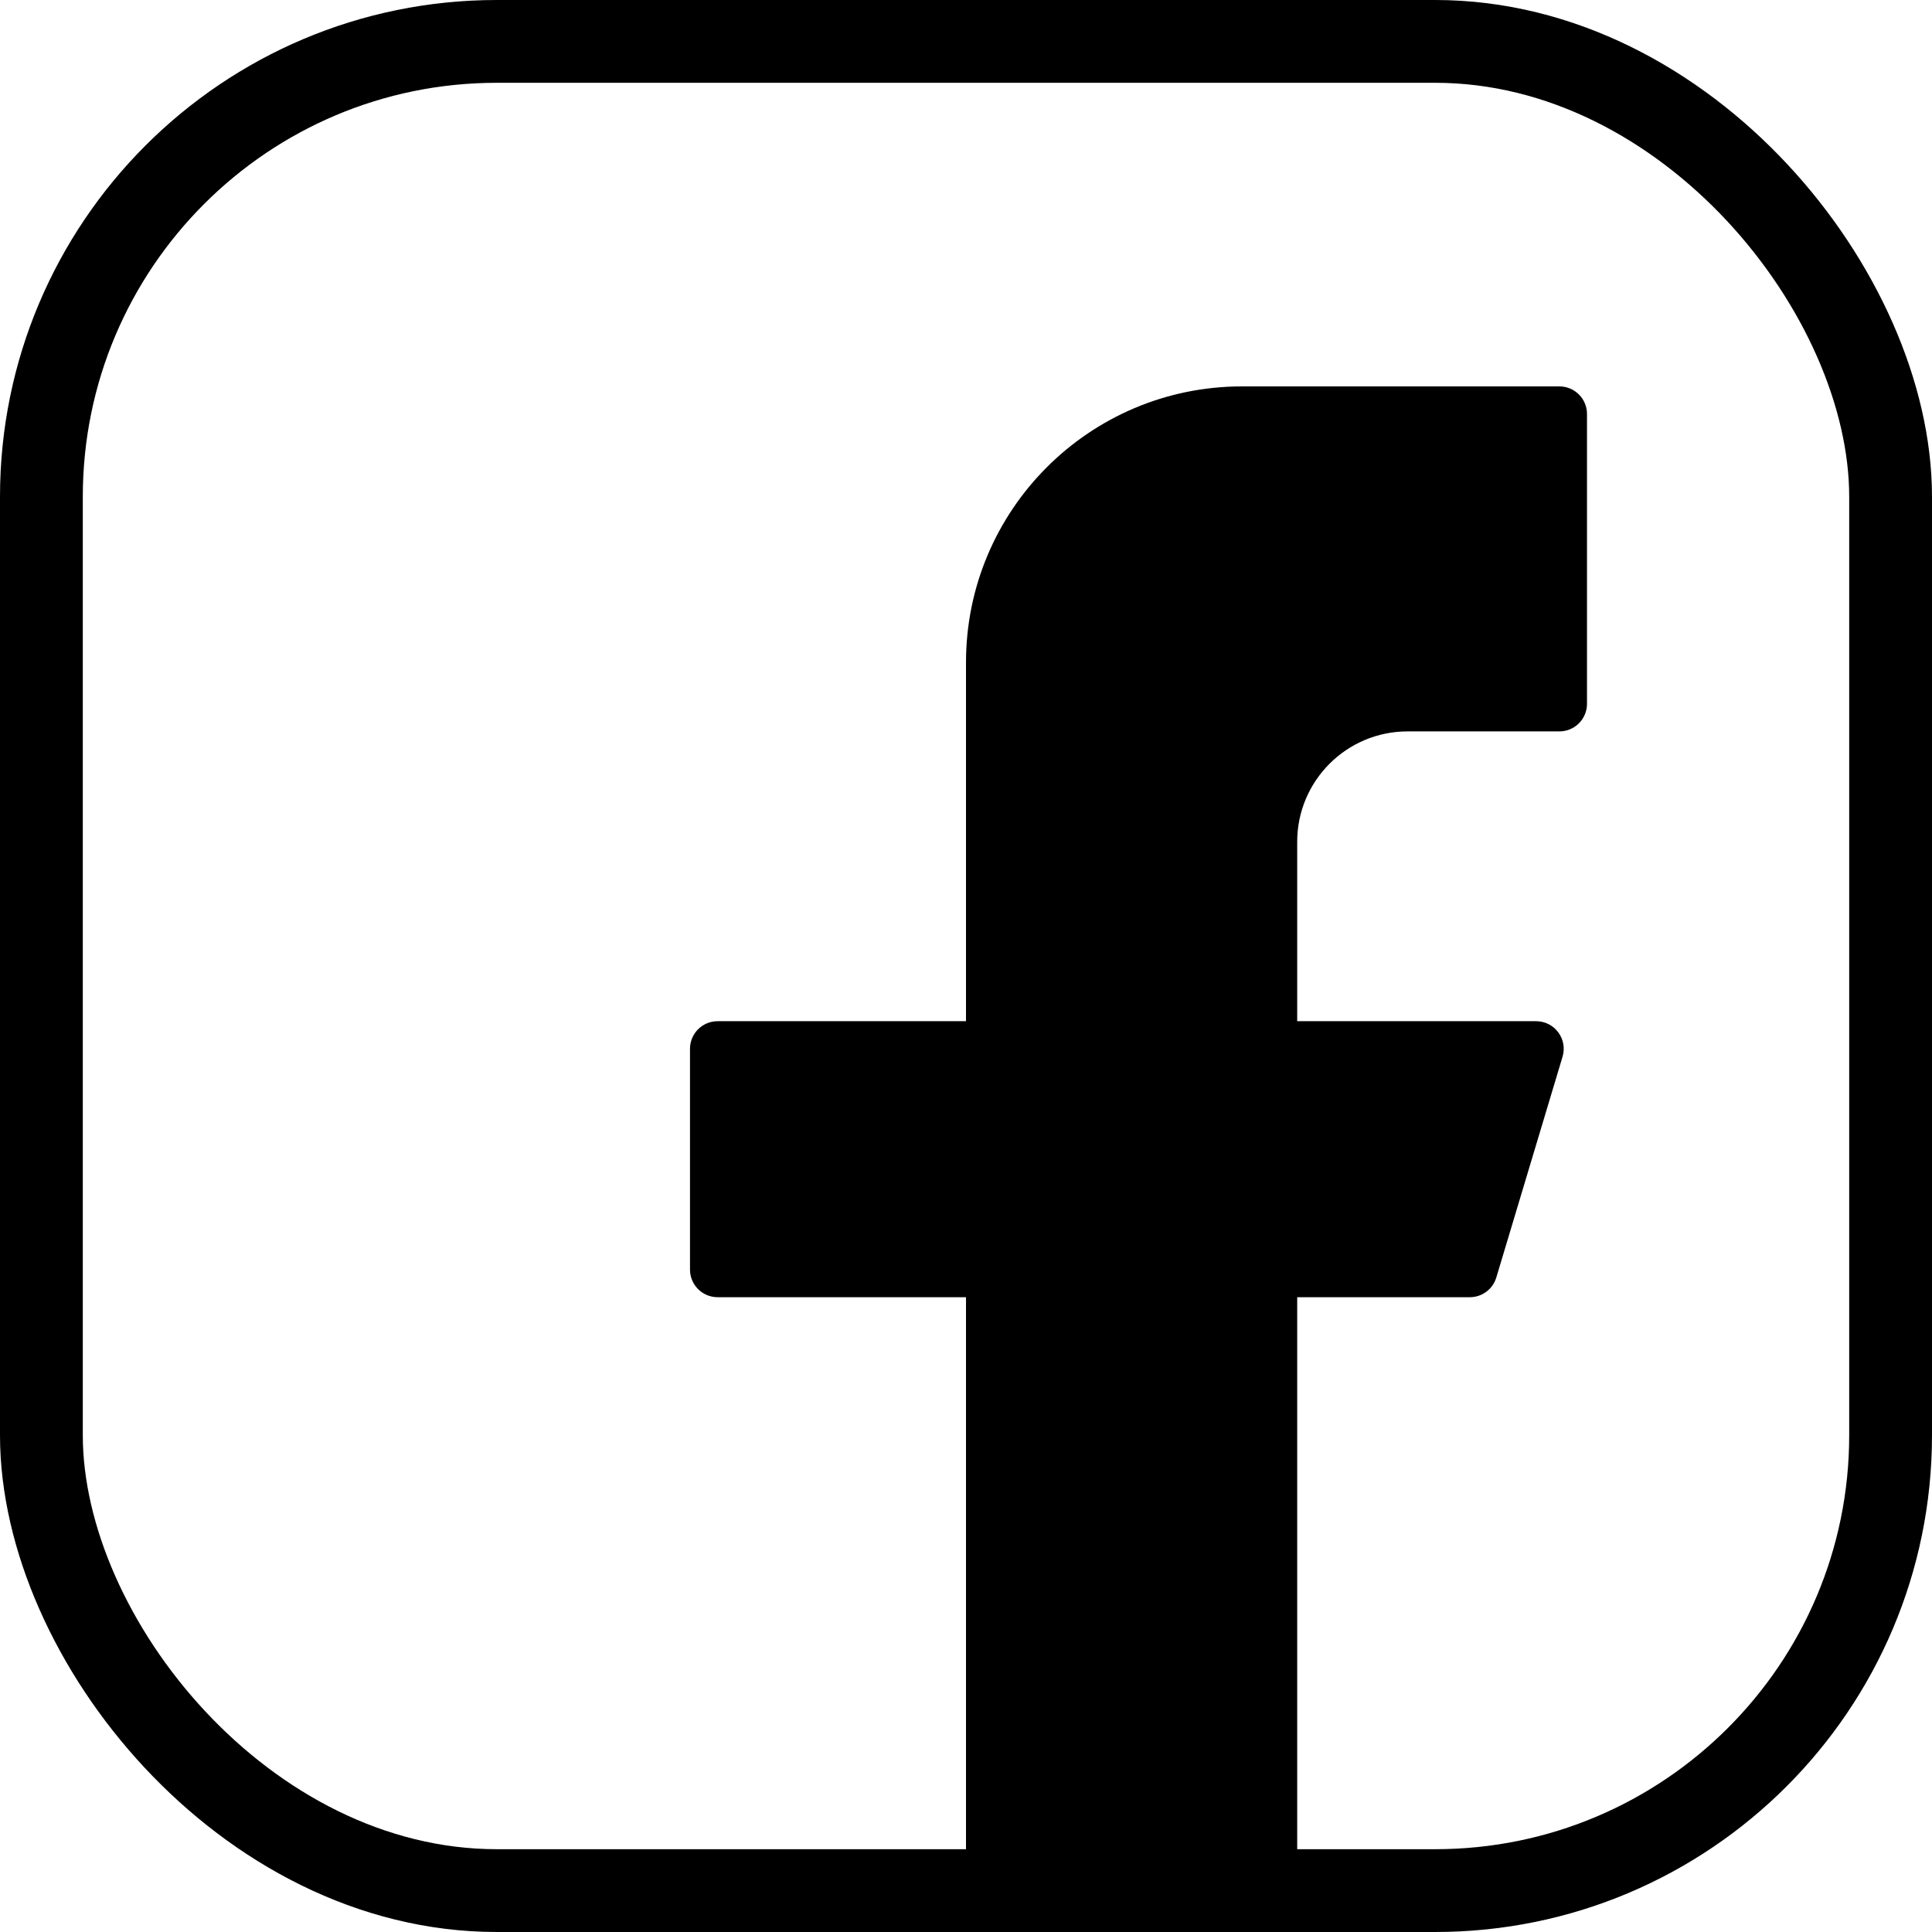
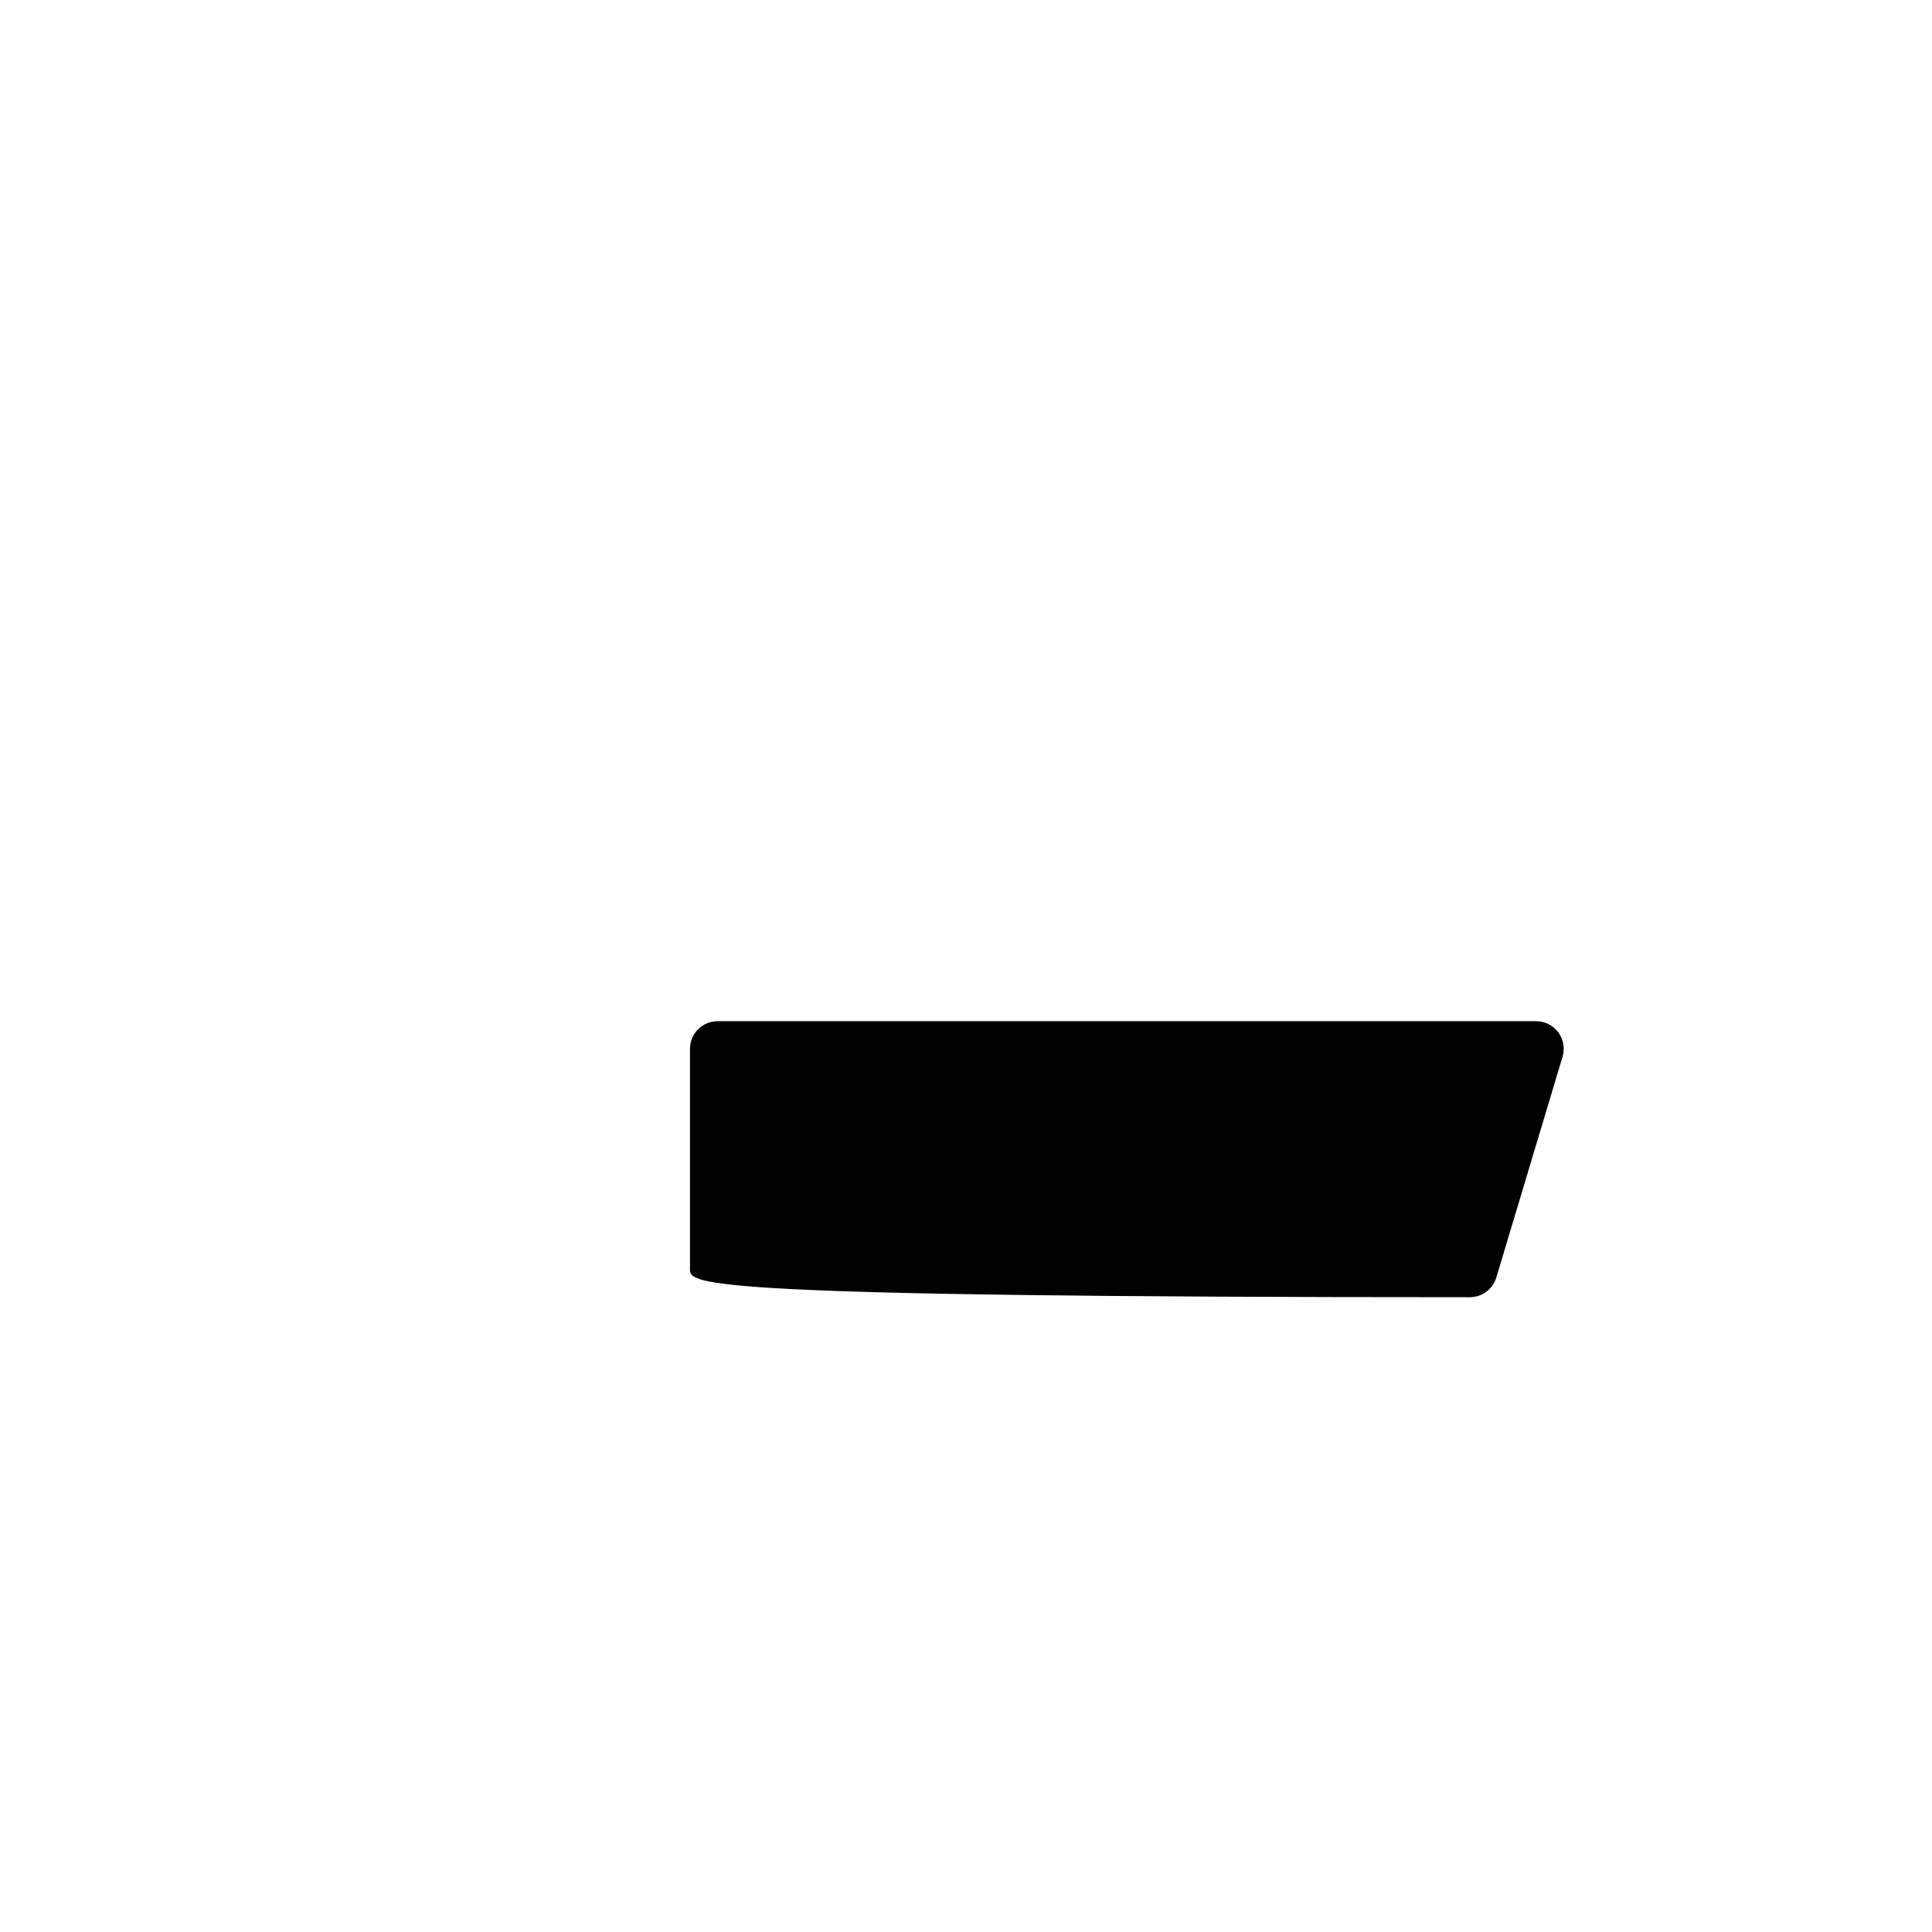
<svg xmlns="http://www.w3.org/2000/svg" width="70" height="70" viewBox="0 0 70 70" fill="none">
-   <rect x="1.5" y="1.5" width="67" height="67" rx="16.5" stroke="black" stroke-width="3" />
-   <path d="M35 24C35 18.477 39.477 14 45 14H56.5C57.052 14 57.5 14.448 57.5 15V25.5C57.5 26.052 57.052 26.5 56.5 26.5H51C48.791 26.5 47 28.291 47 30.5V67.5H35V24Z" fill="black" />
-   <path d="M25 38C25 37.448 25.448 37 26 37H55.656C56.326 37 56.806 37.646 56.614 38.287L54.214 46.287C54.087 46.71 53.698 47 53.256 47H26C25.448 47 25 46.552 25 46V38Z" fill="black" />
+   <path d="M25 38C25 37.448 25.448 37 26 37H55.656C56.326 37 56.806 37.646 56.614 38.287L54.214 46.287C54.087 46.71 53.698 47 53.256 47C25.448 47 25 46.552 25 46V38Z" fill="black" />
</svg>